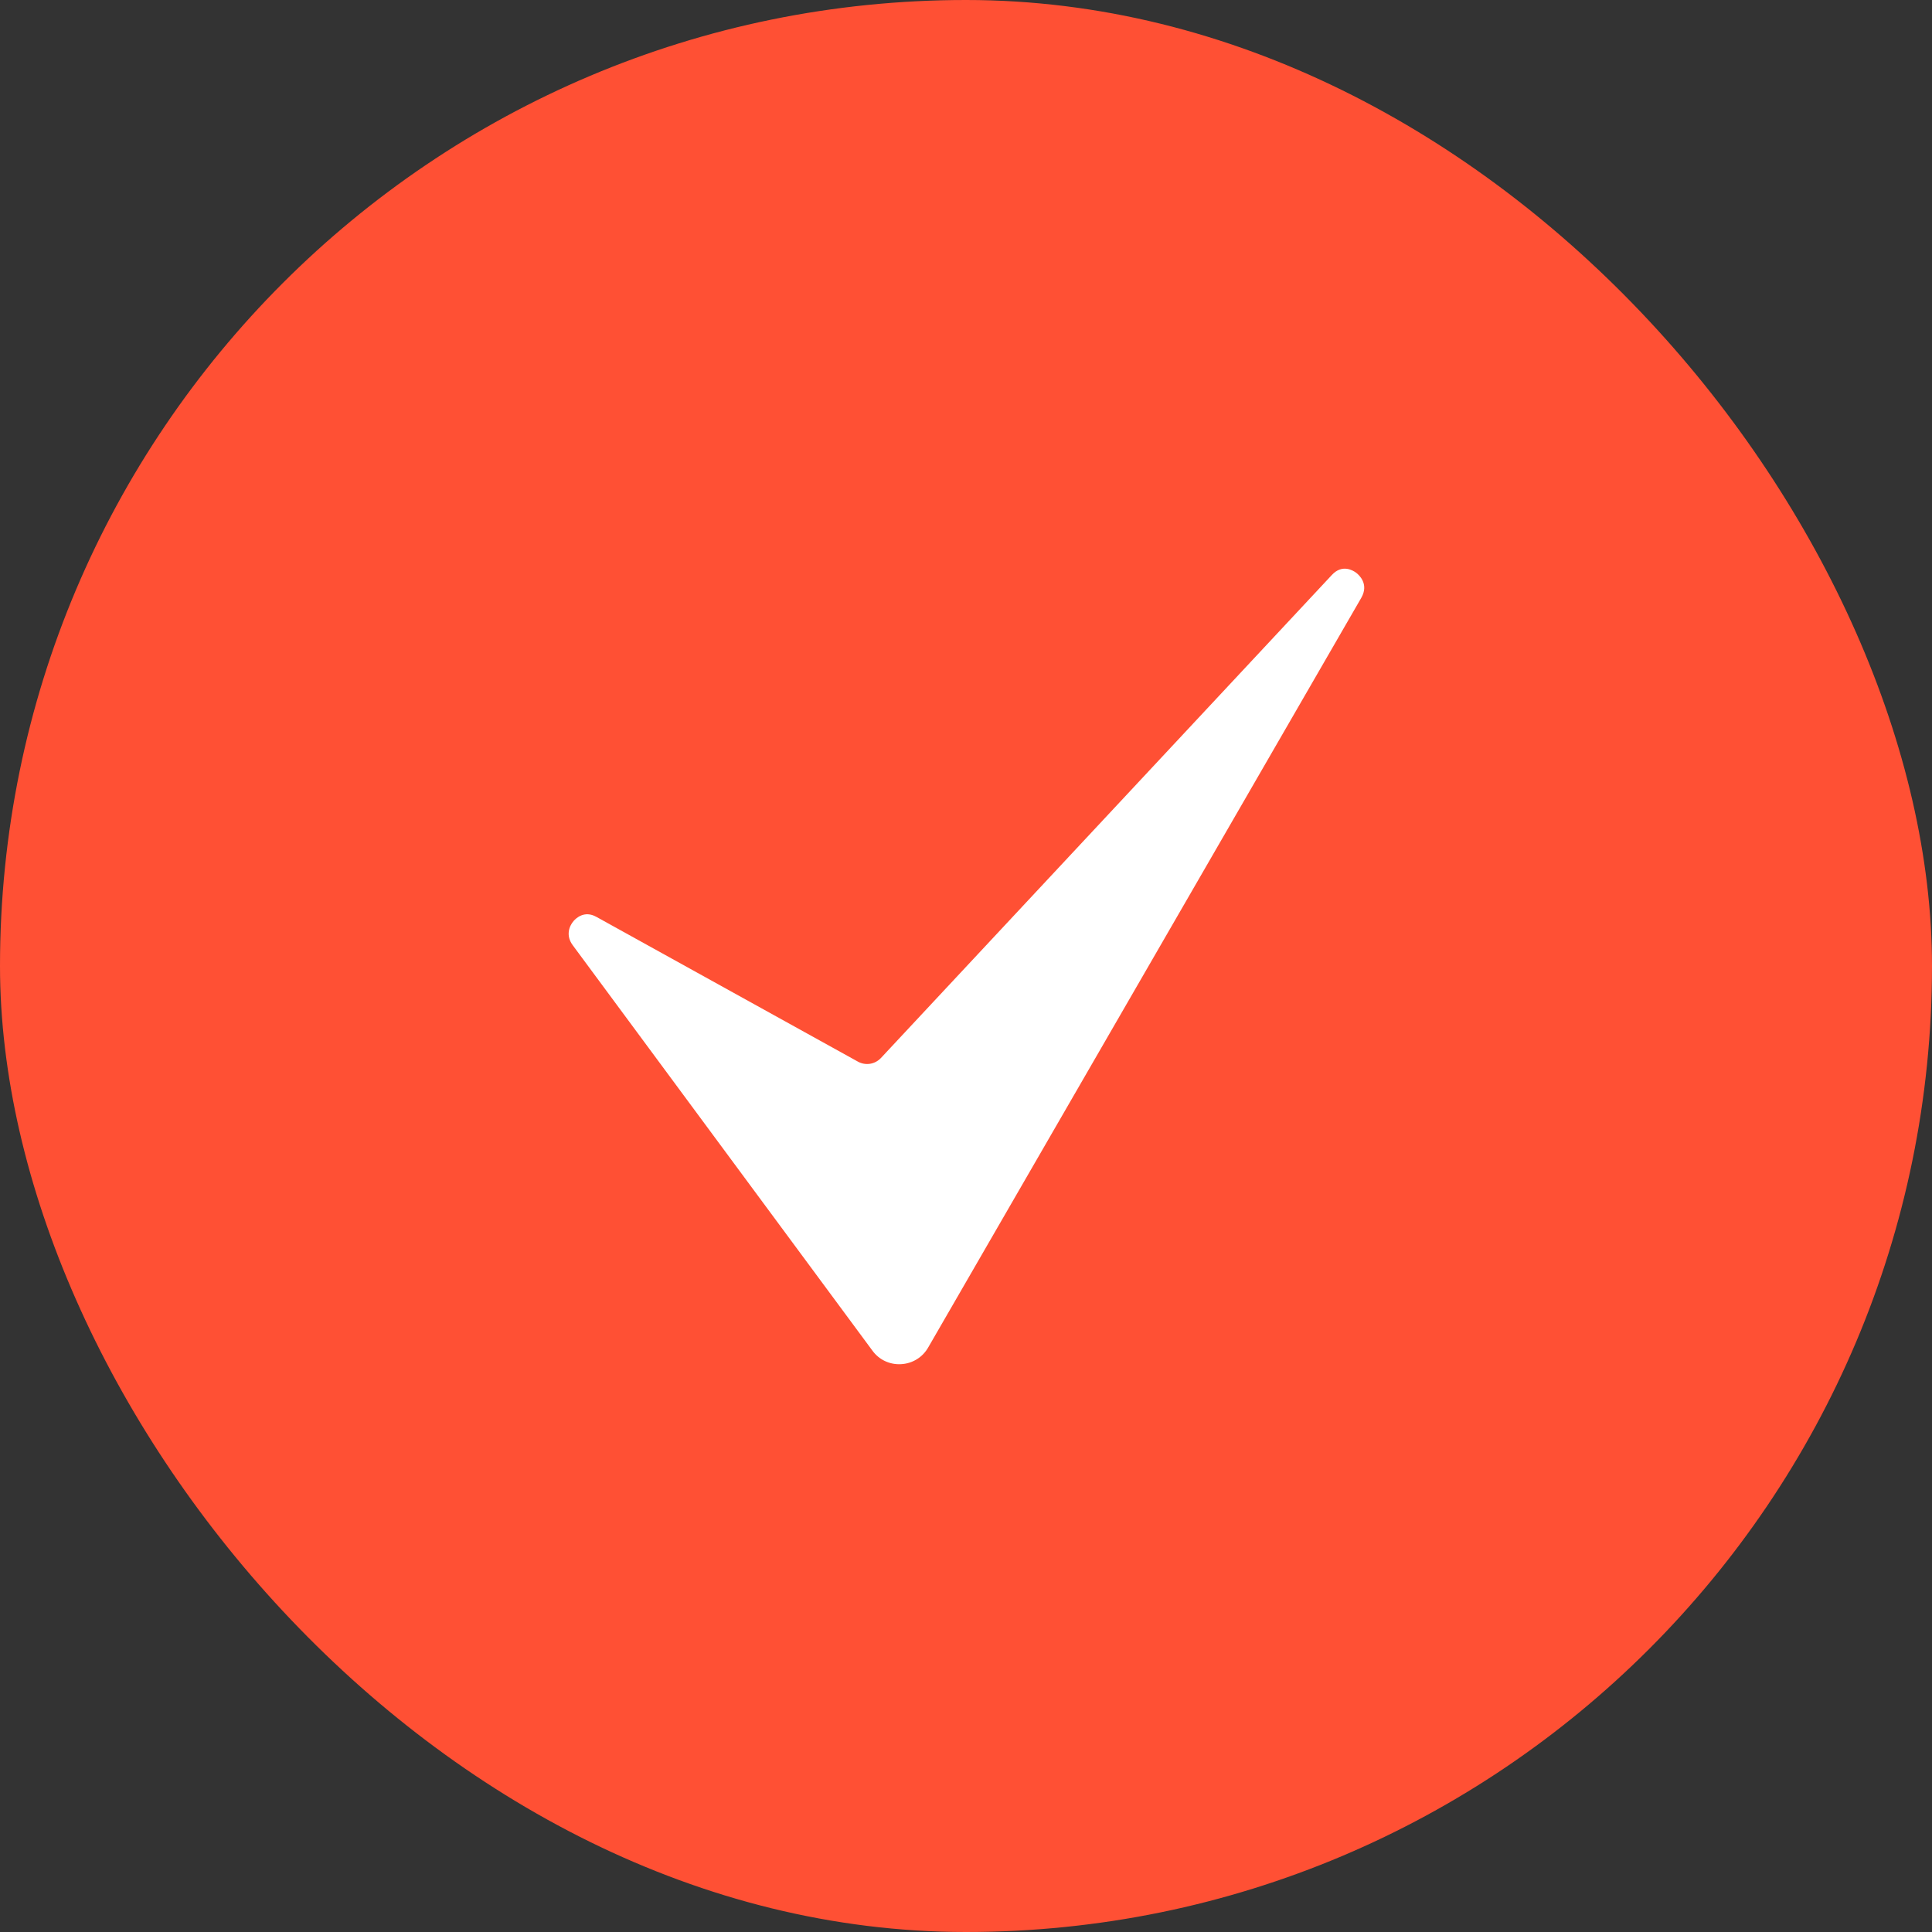
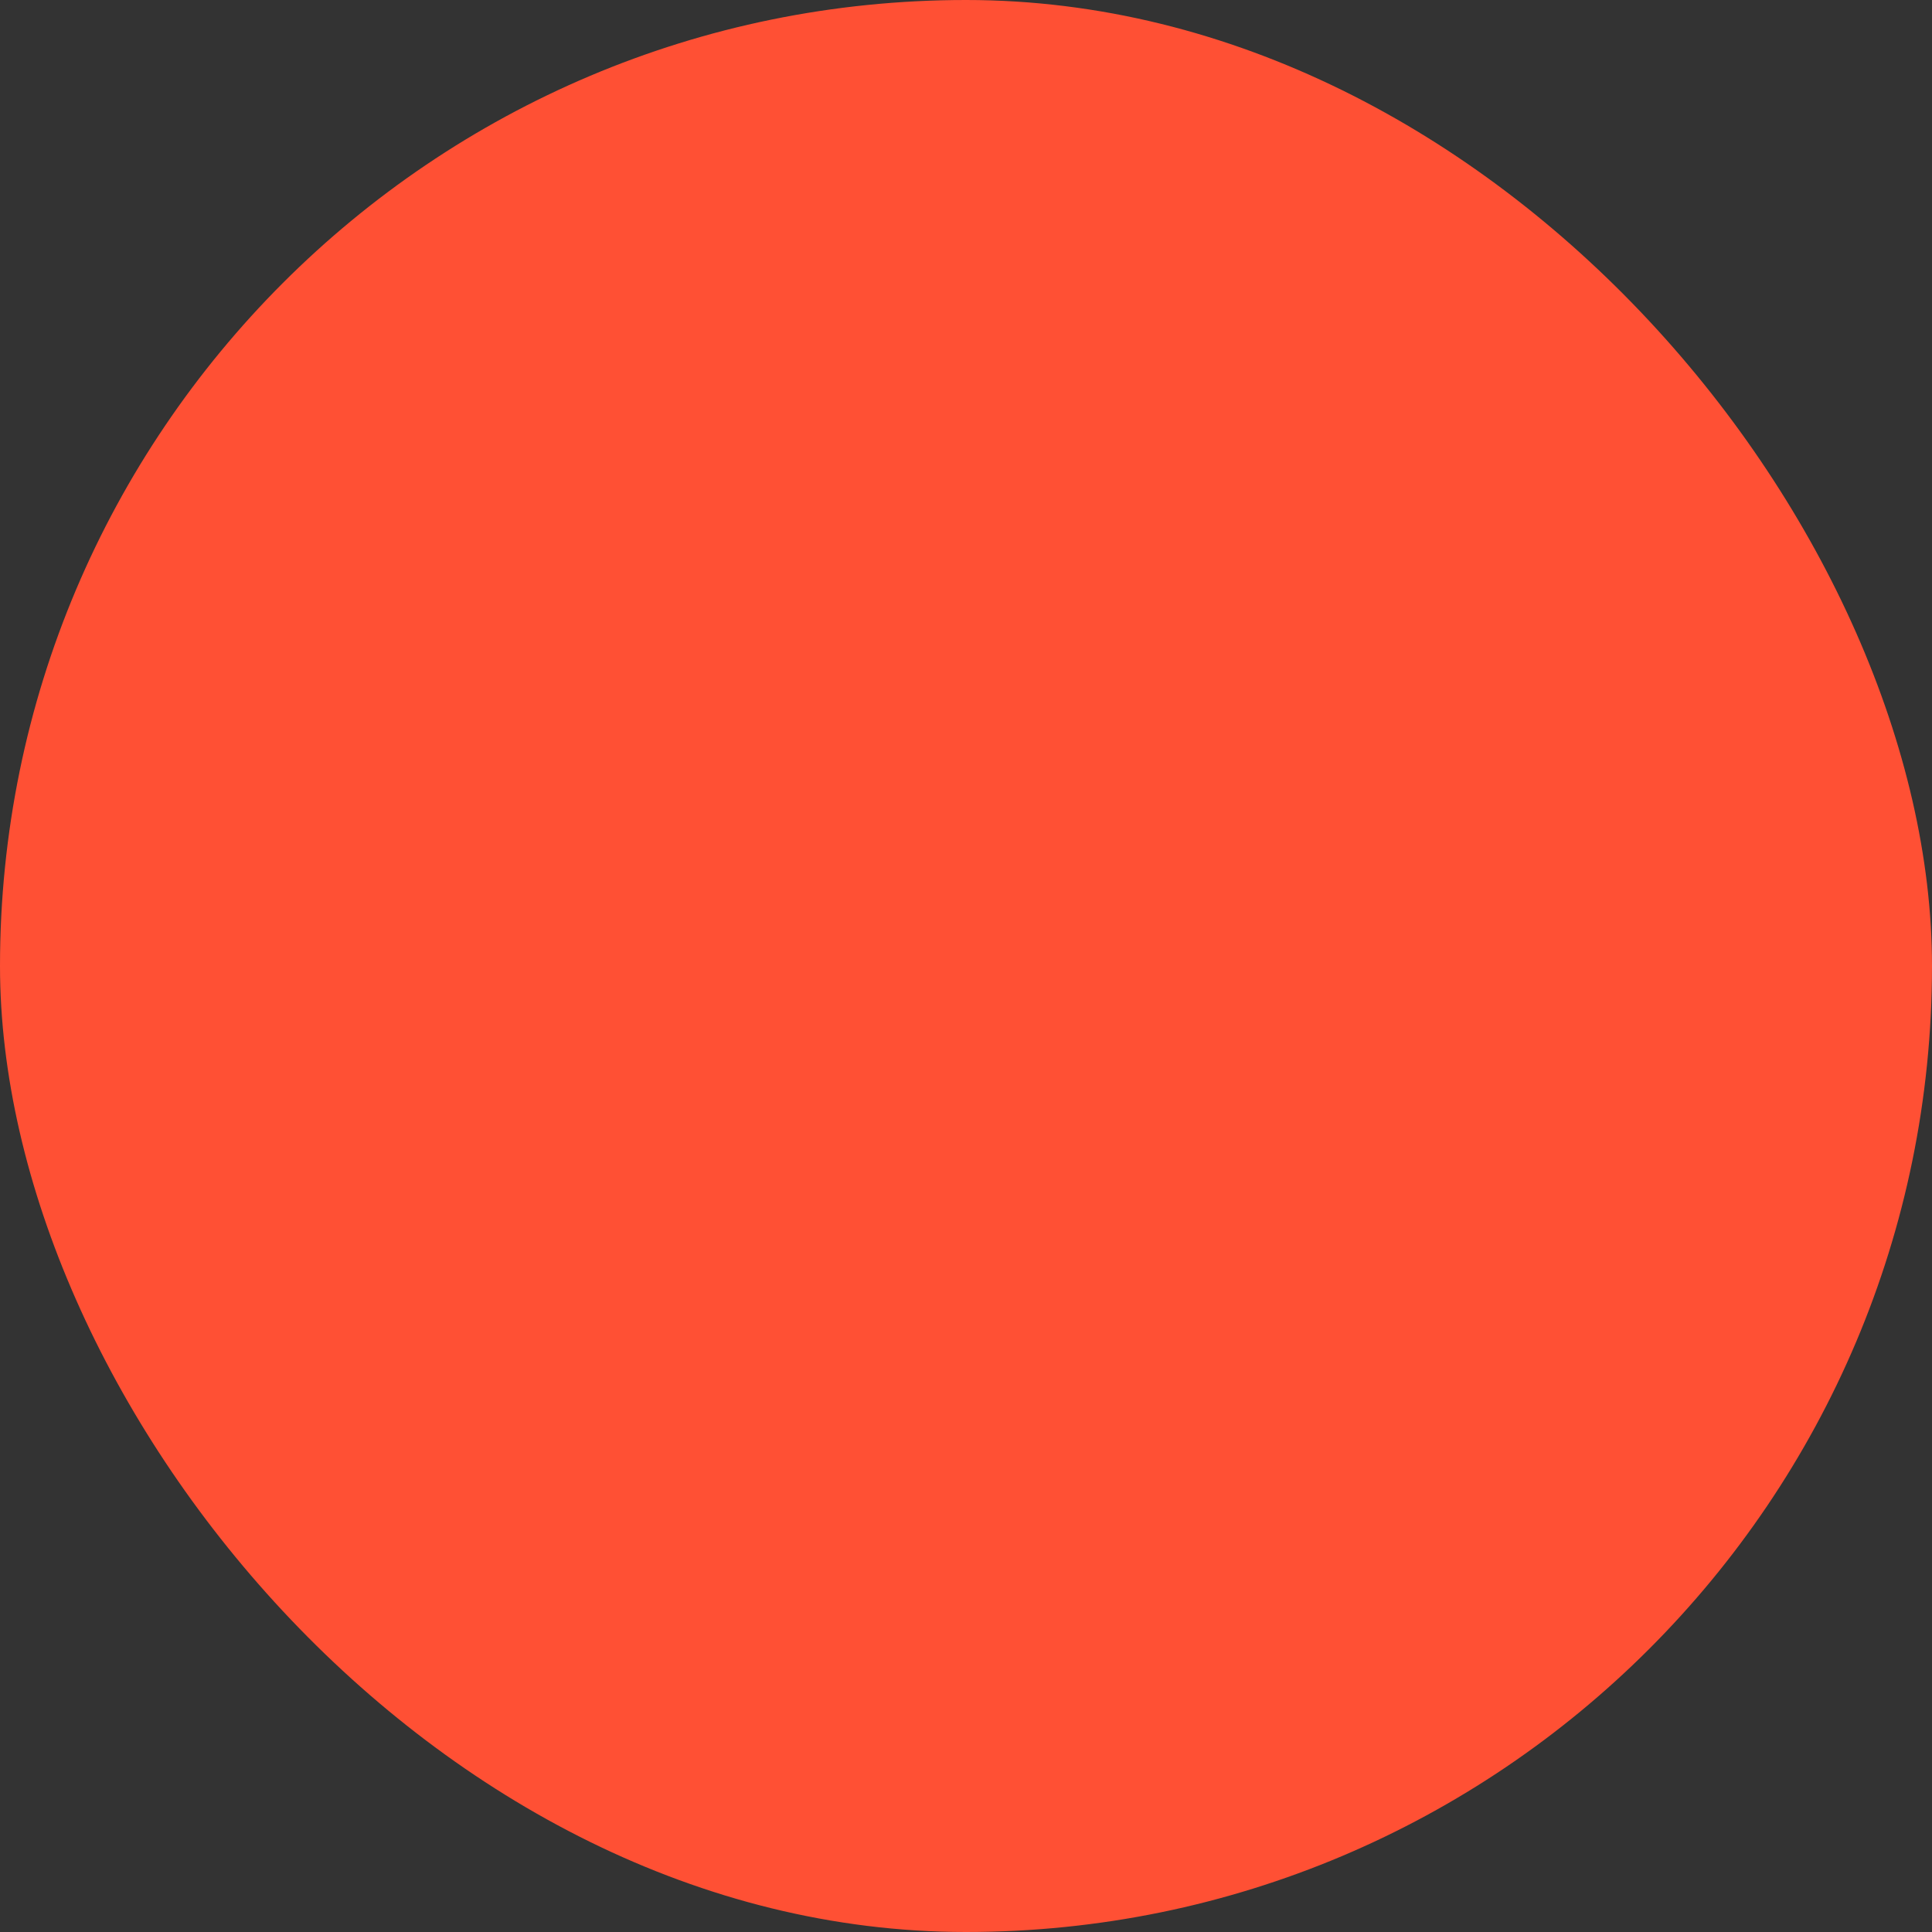
<svg xmlns="http://www.w3.org/2000/svg" width="34" height="34" viewBox="0 0 34 34" fill="none">
  <rect x="0" y="0" width="34" height="34" fill="#333333" stroke="none" />
  <rect width="34" height="34" rx="17" fill="#FF5034" />
-   <path d="M23.864 10.078C23.81 10.038 23.62 9.923 23.439 10.118L15.503 18.619C15.452 18.673 15.385 18.709 15.311 18.721C15.238 18.732 15.163 18.719 15.098 18.683L10.493 16.134C10.284 16.019 10.138 16.159 10.097 16.205C10.009 16.305 9.958 16.471 10.079 16.634L15.351 23.766C15.408 23.846 15.484 23.91 15.573 23.952C15.662 23.994 15.76 24.013 15.858 24.007C15.956 24.002 16.052 23.972 16.136 23.92C16.22 23.868 16.289 23.795 16.337 23.709L23.955 10.523C24.101 10.271 23.905 10.108 23.864 10.078Z" fill="white" />
</svg>